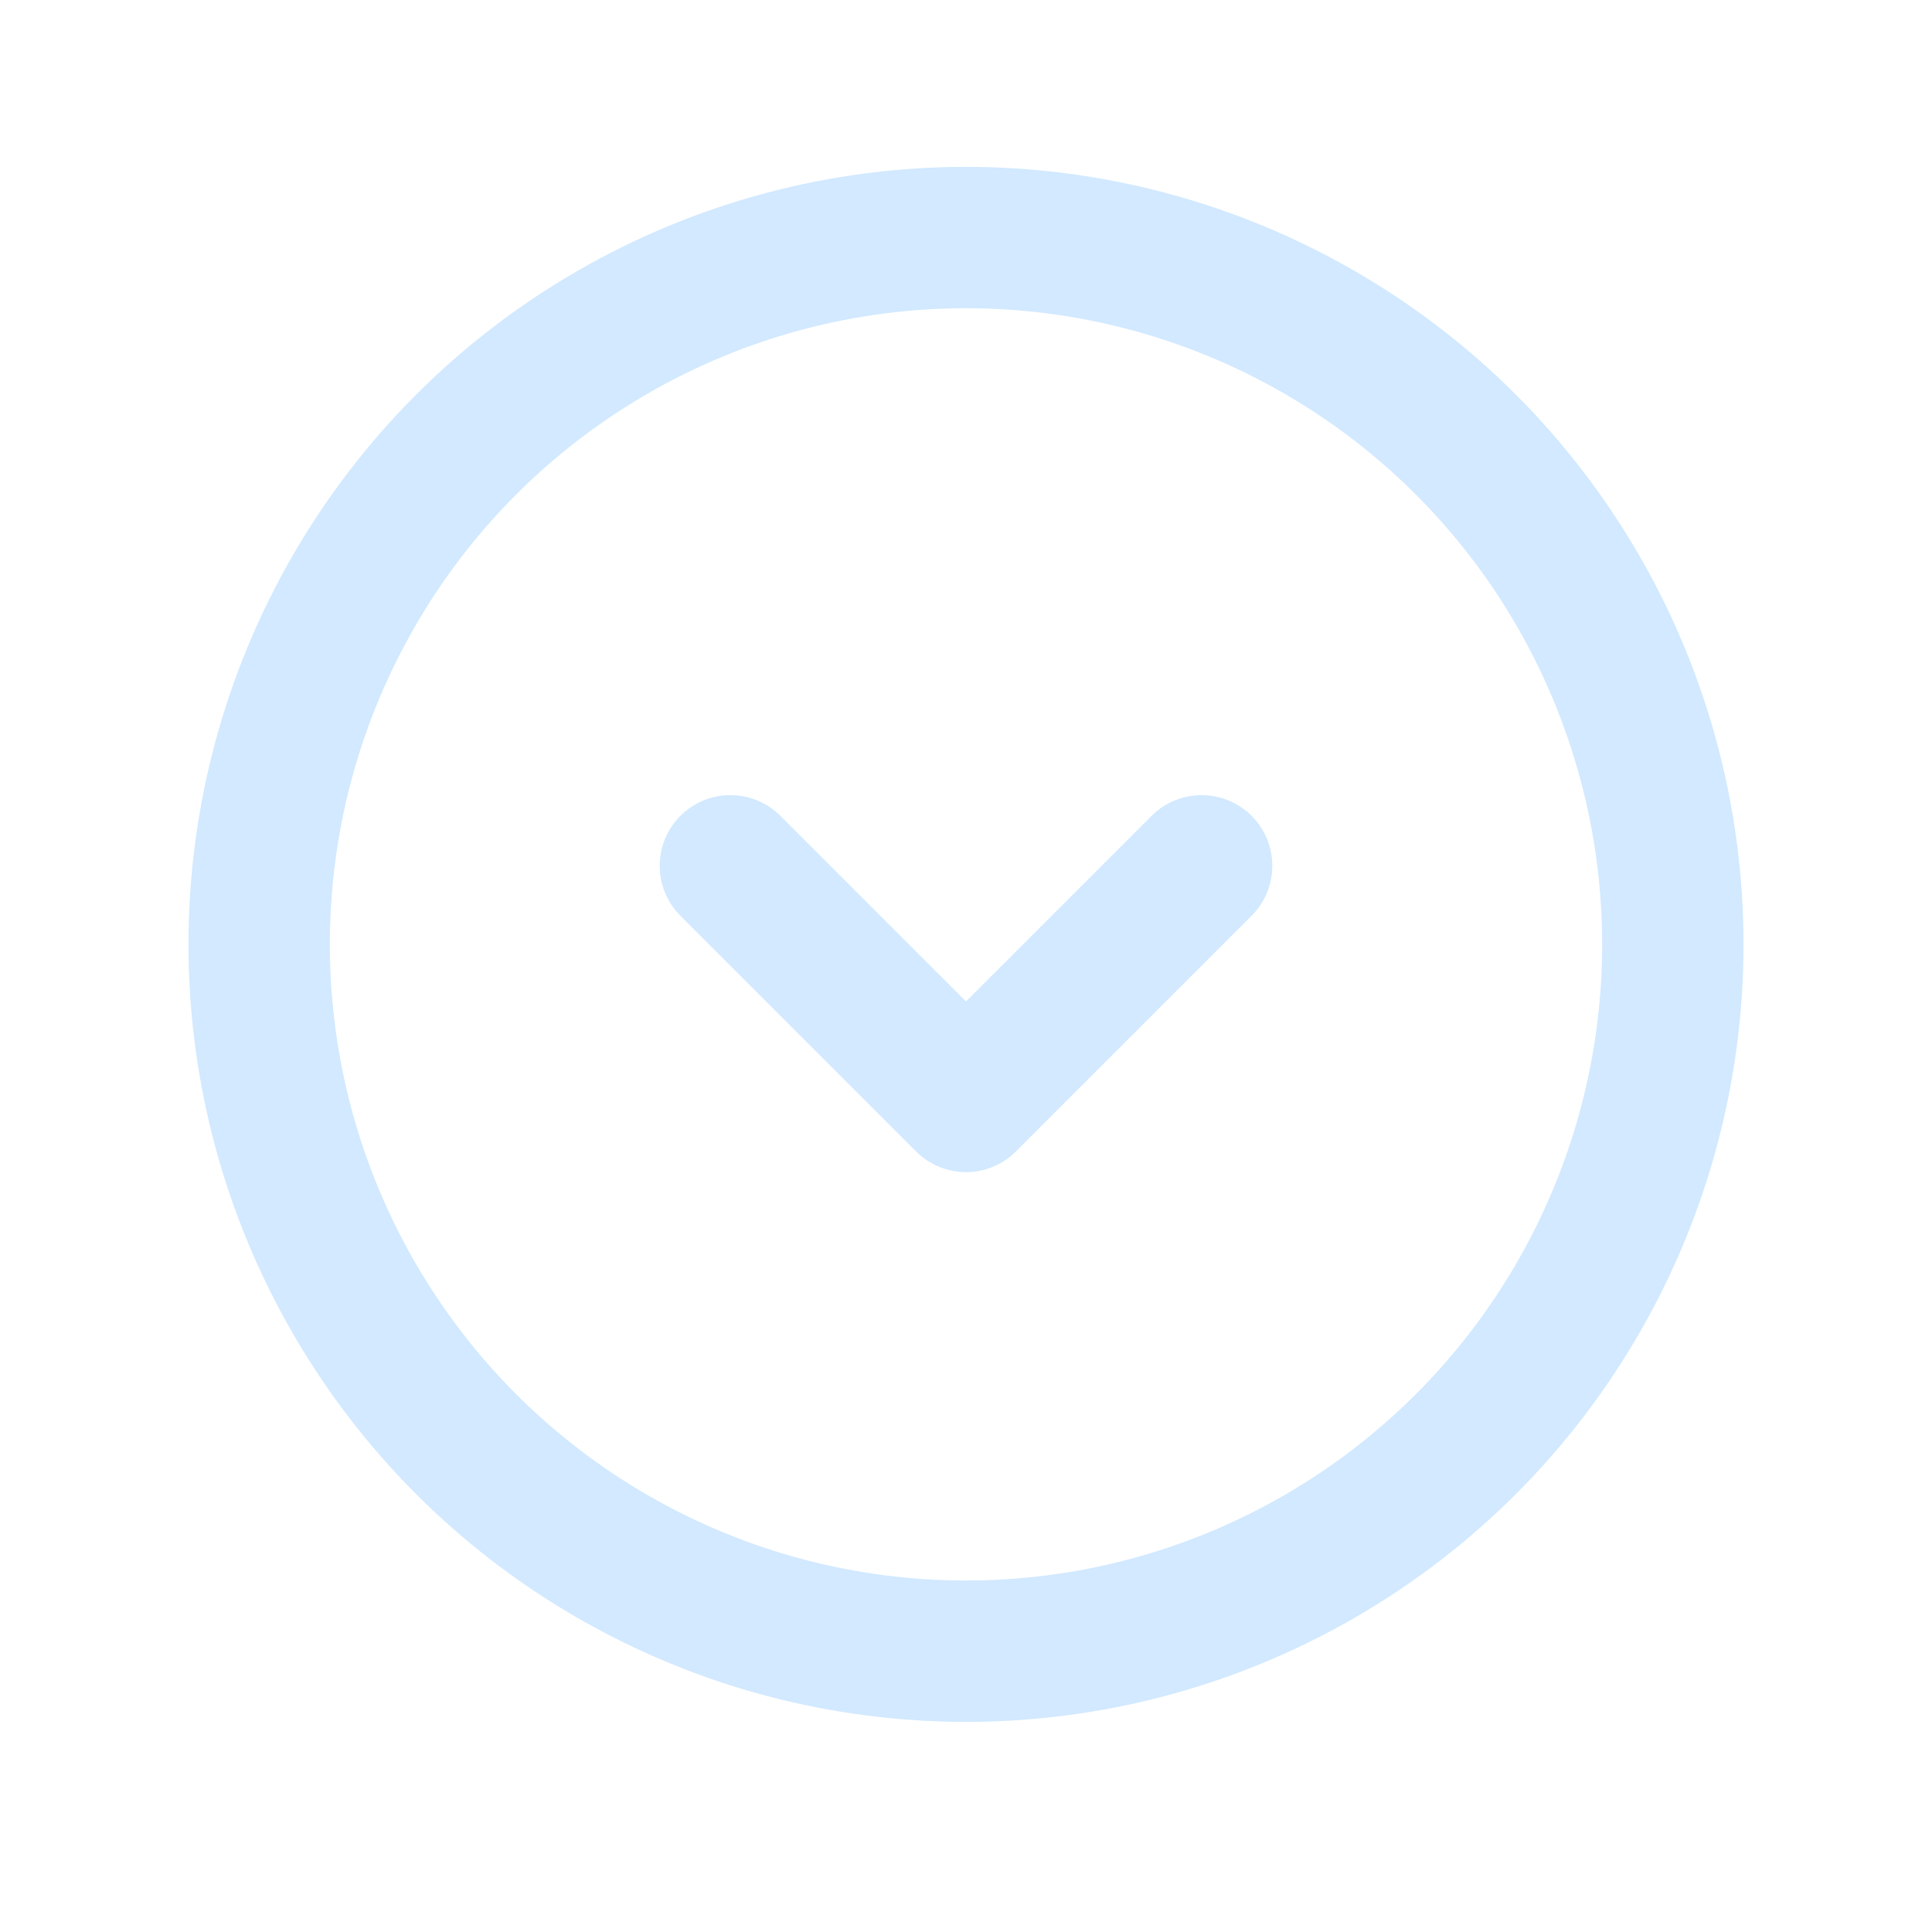
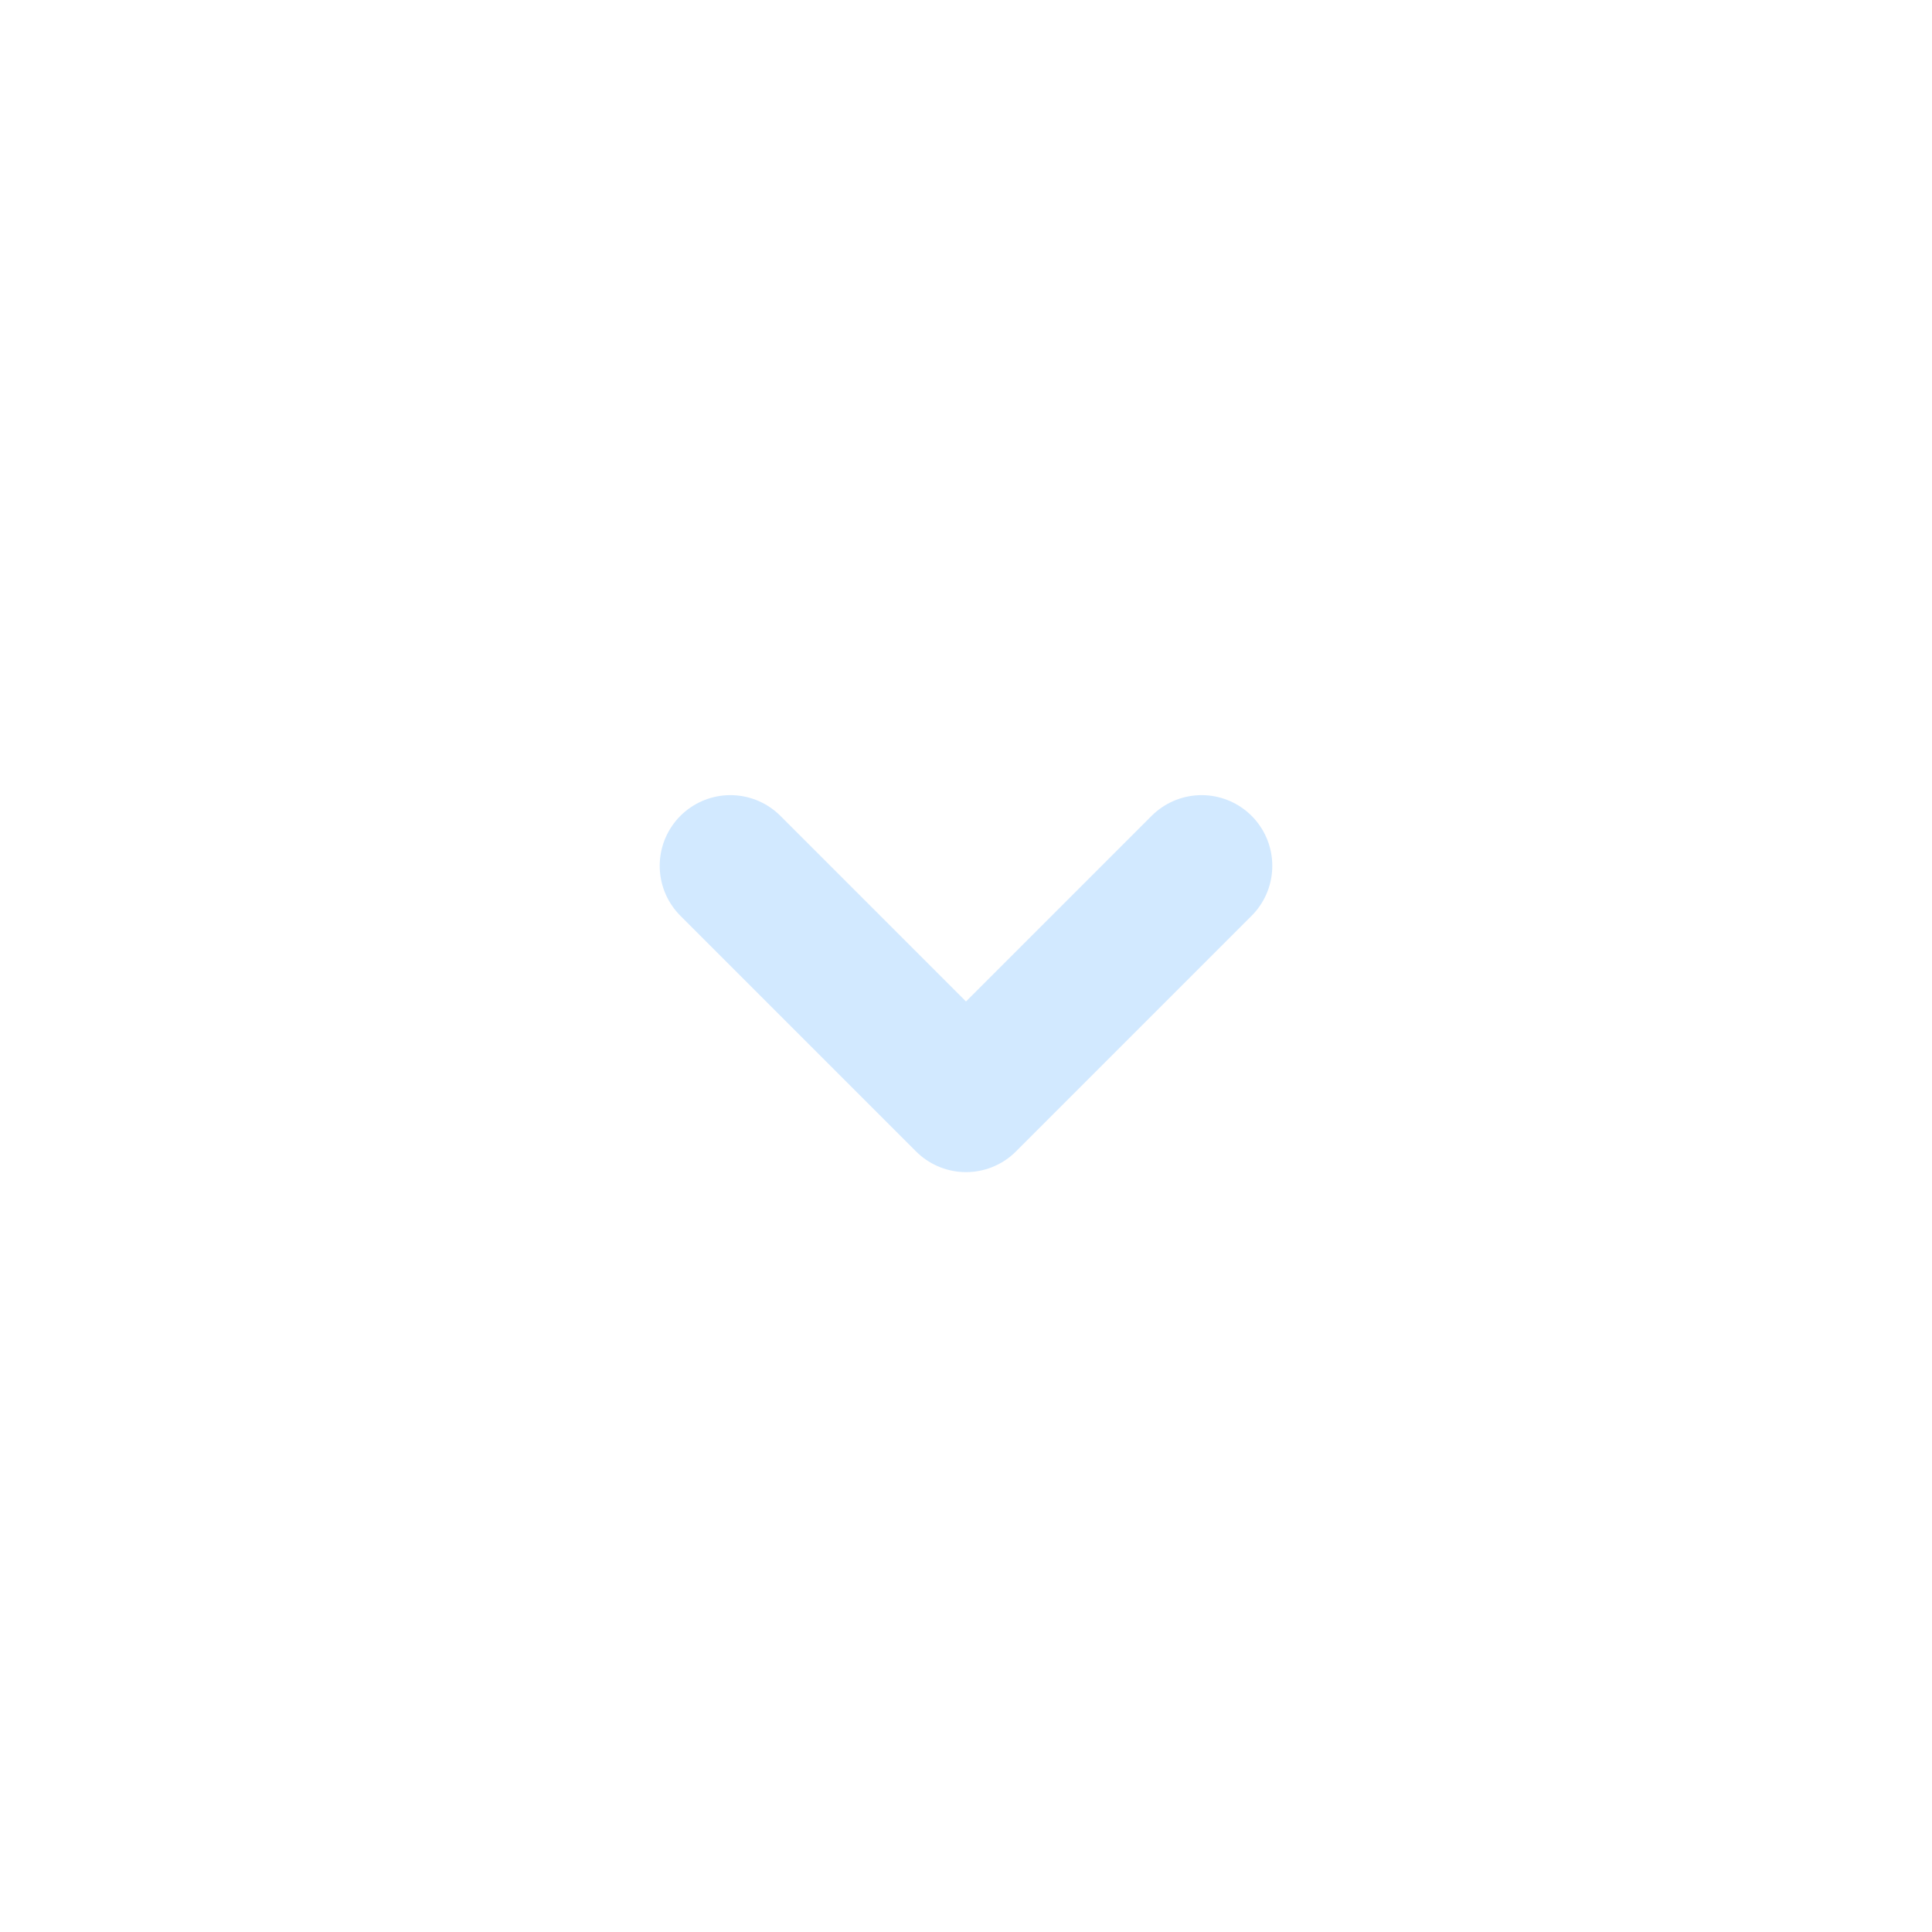
<svg xmlns="http://www.w3.org/2000/svg" width="41" height="41" viewBox="0 0 41 41" fill="none">
-   <circle cx="20.5" cy="20.041" r="15" stroke="#D2E9FF" stroke-width="3" stroke-linecap="round" stroke-linejoin="round" />
  <path d="M15.5 18.374l5 5 5-5" stroke="#D2E9FF" stroke-width="3" stroke-linecap="round" stroke-linejoin="round" />
</svg>